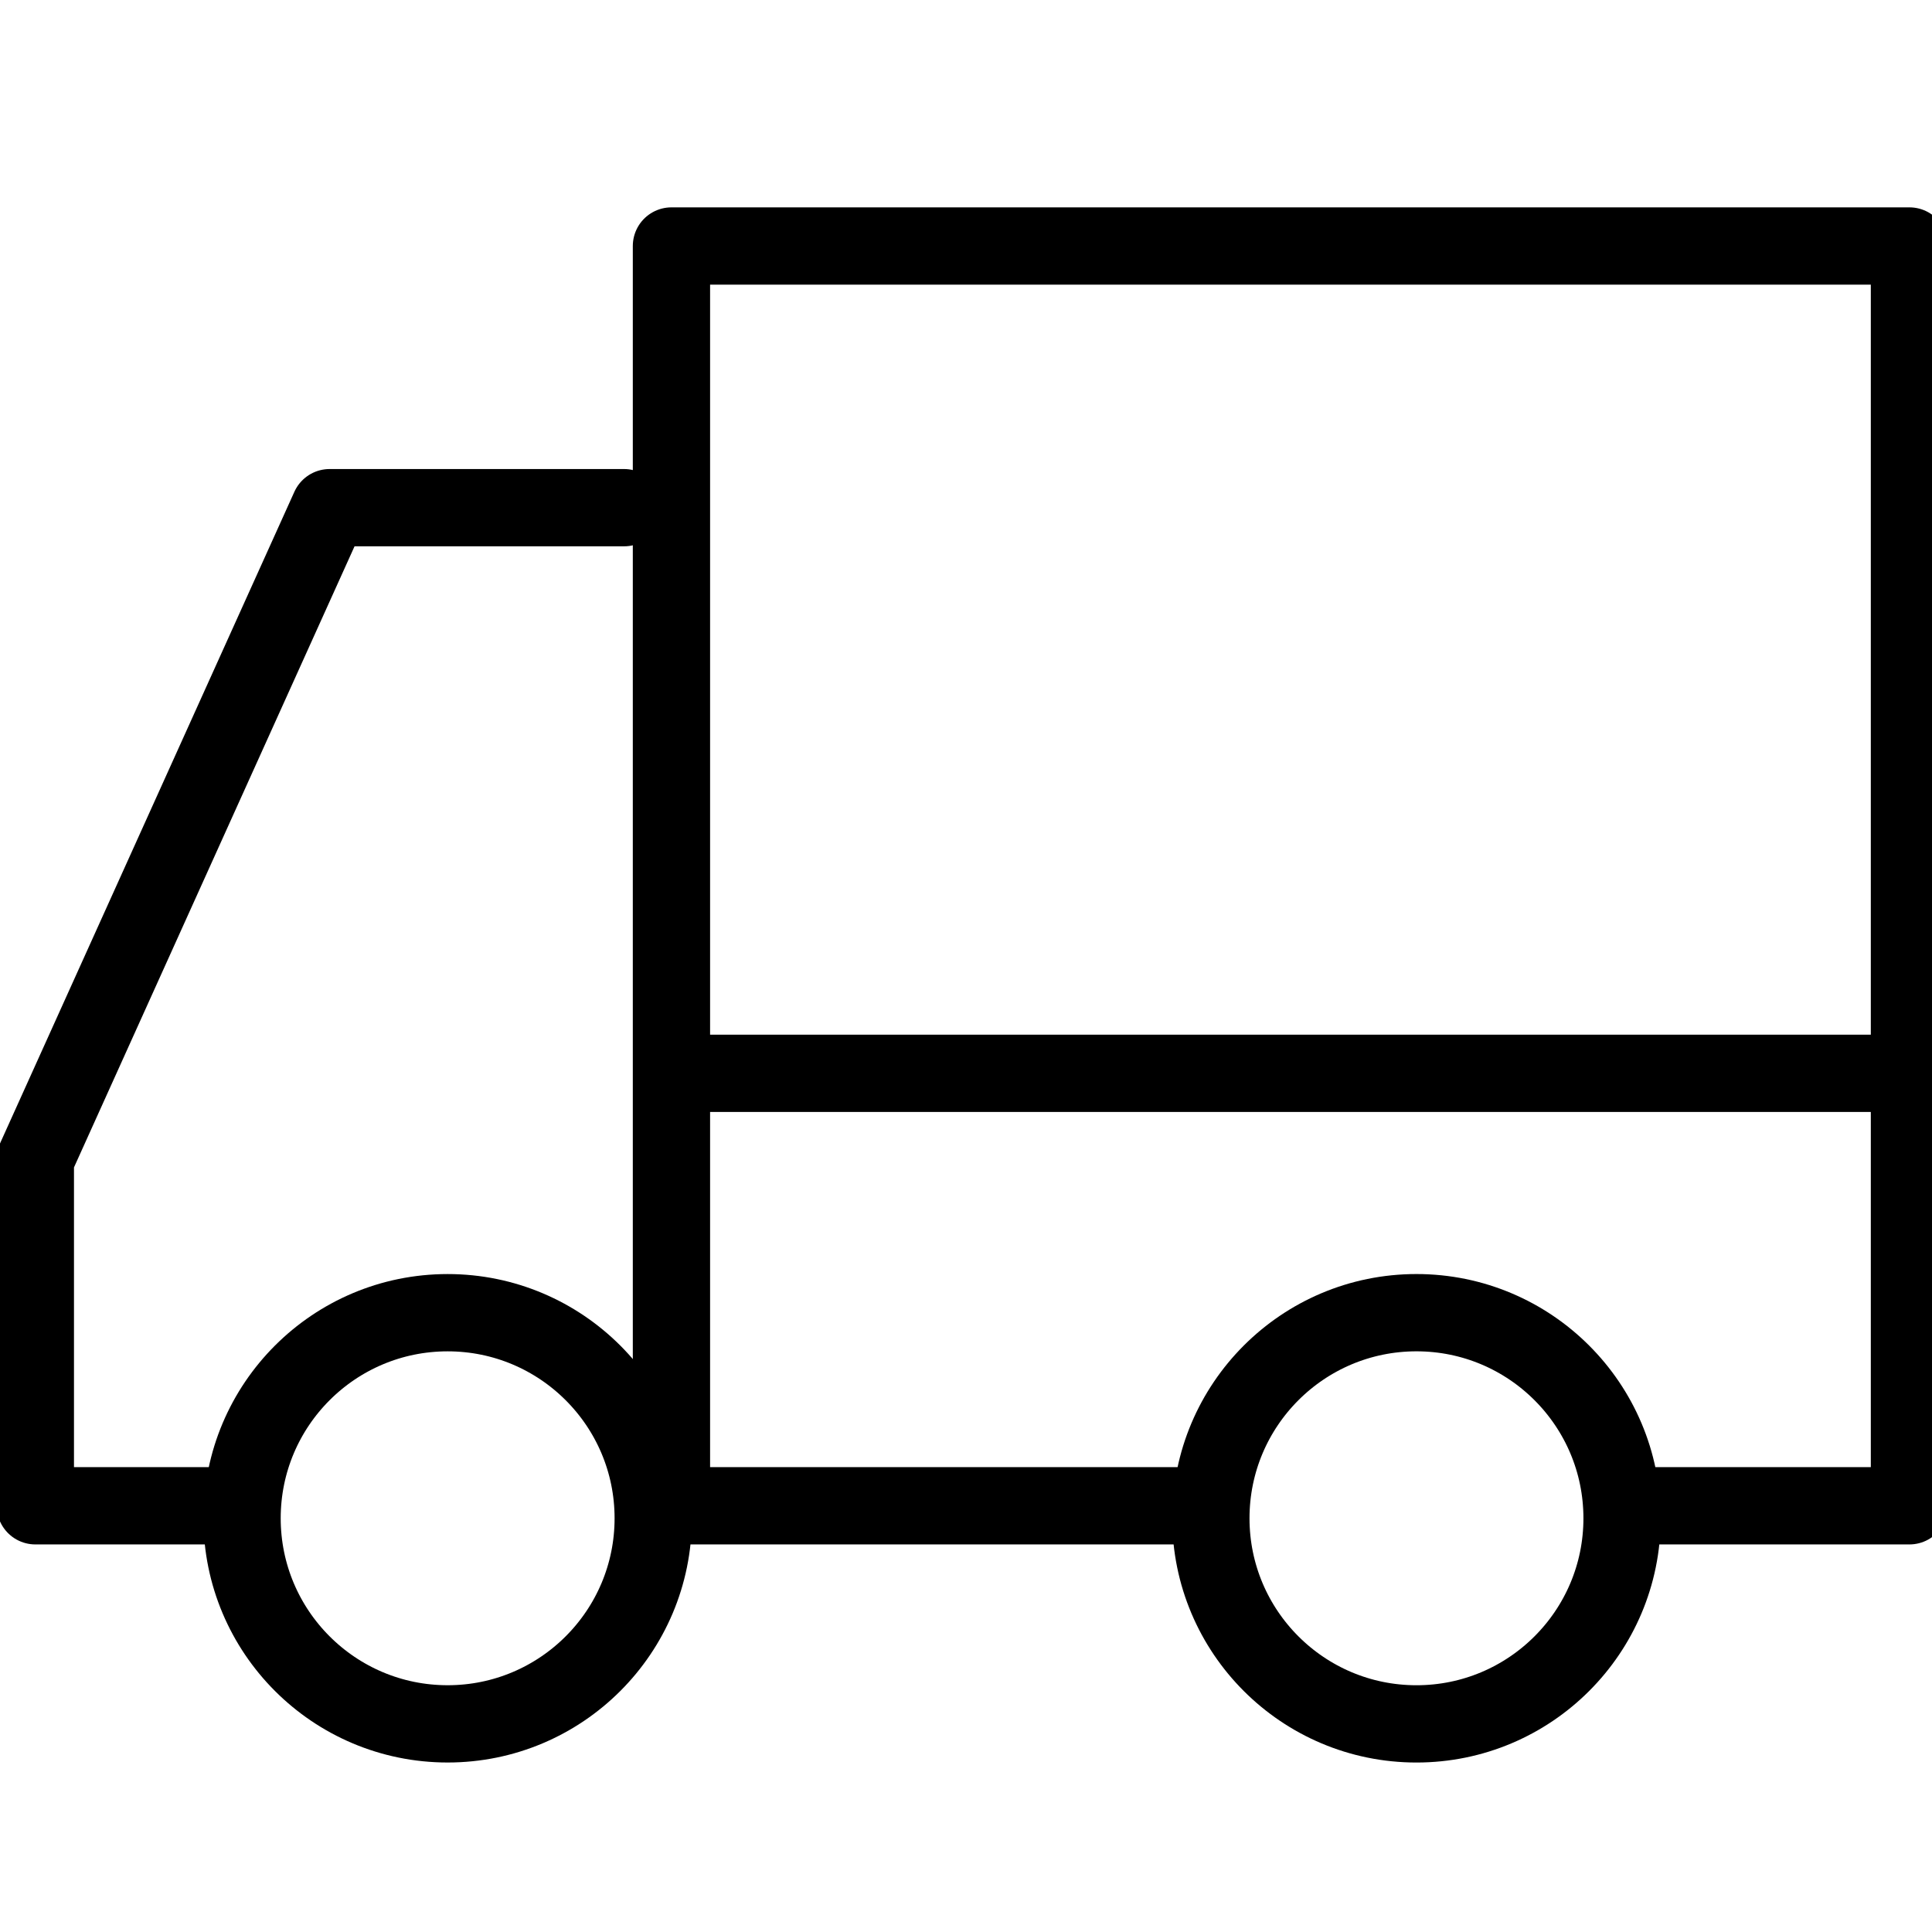
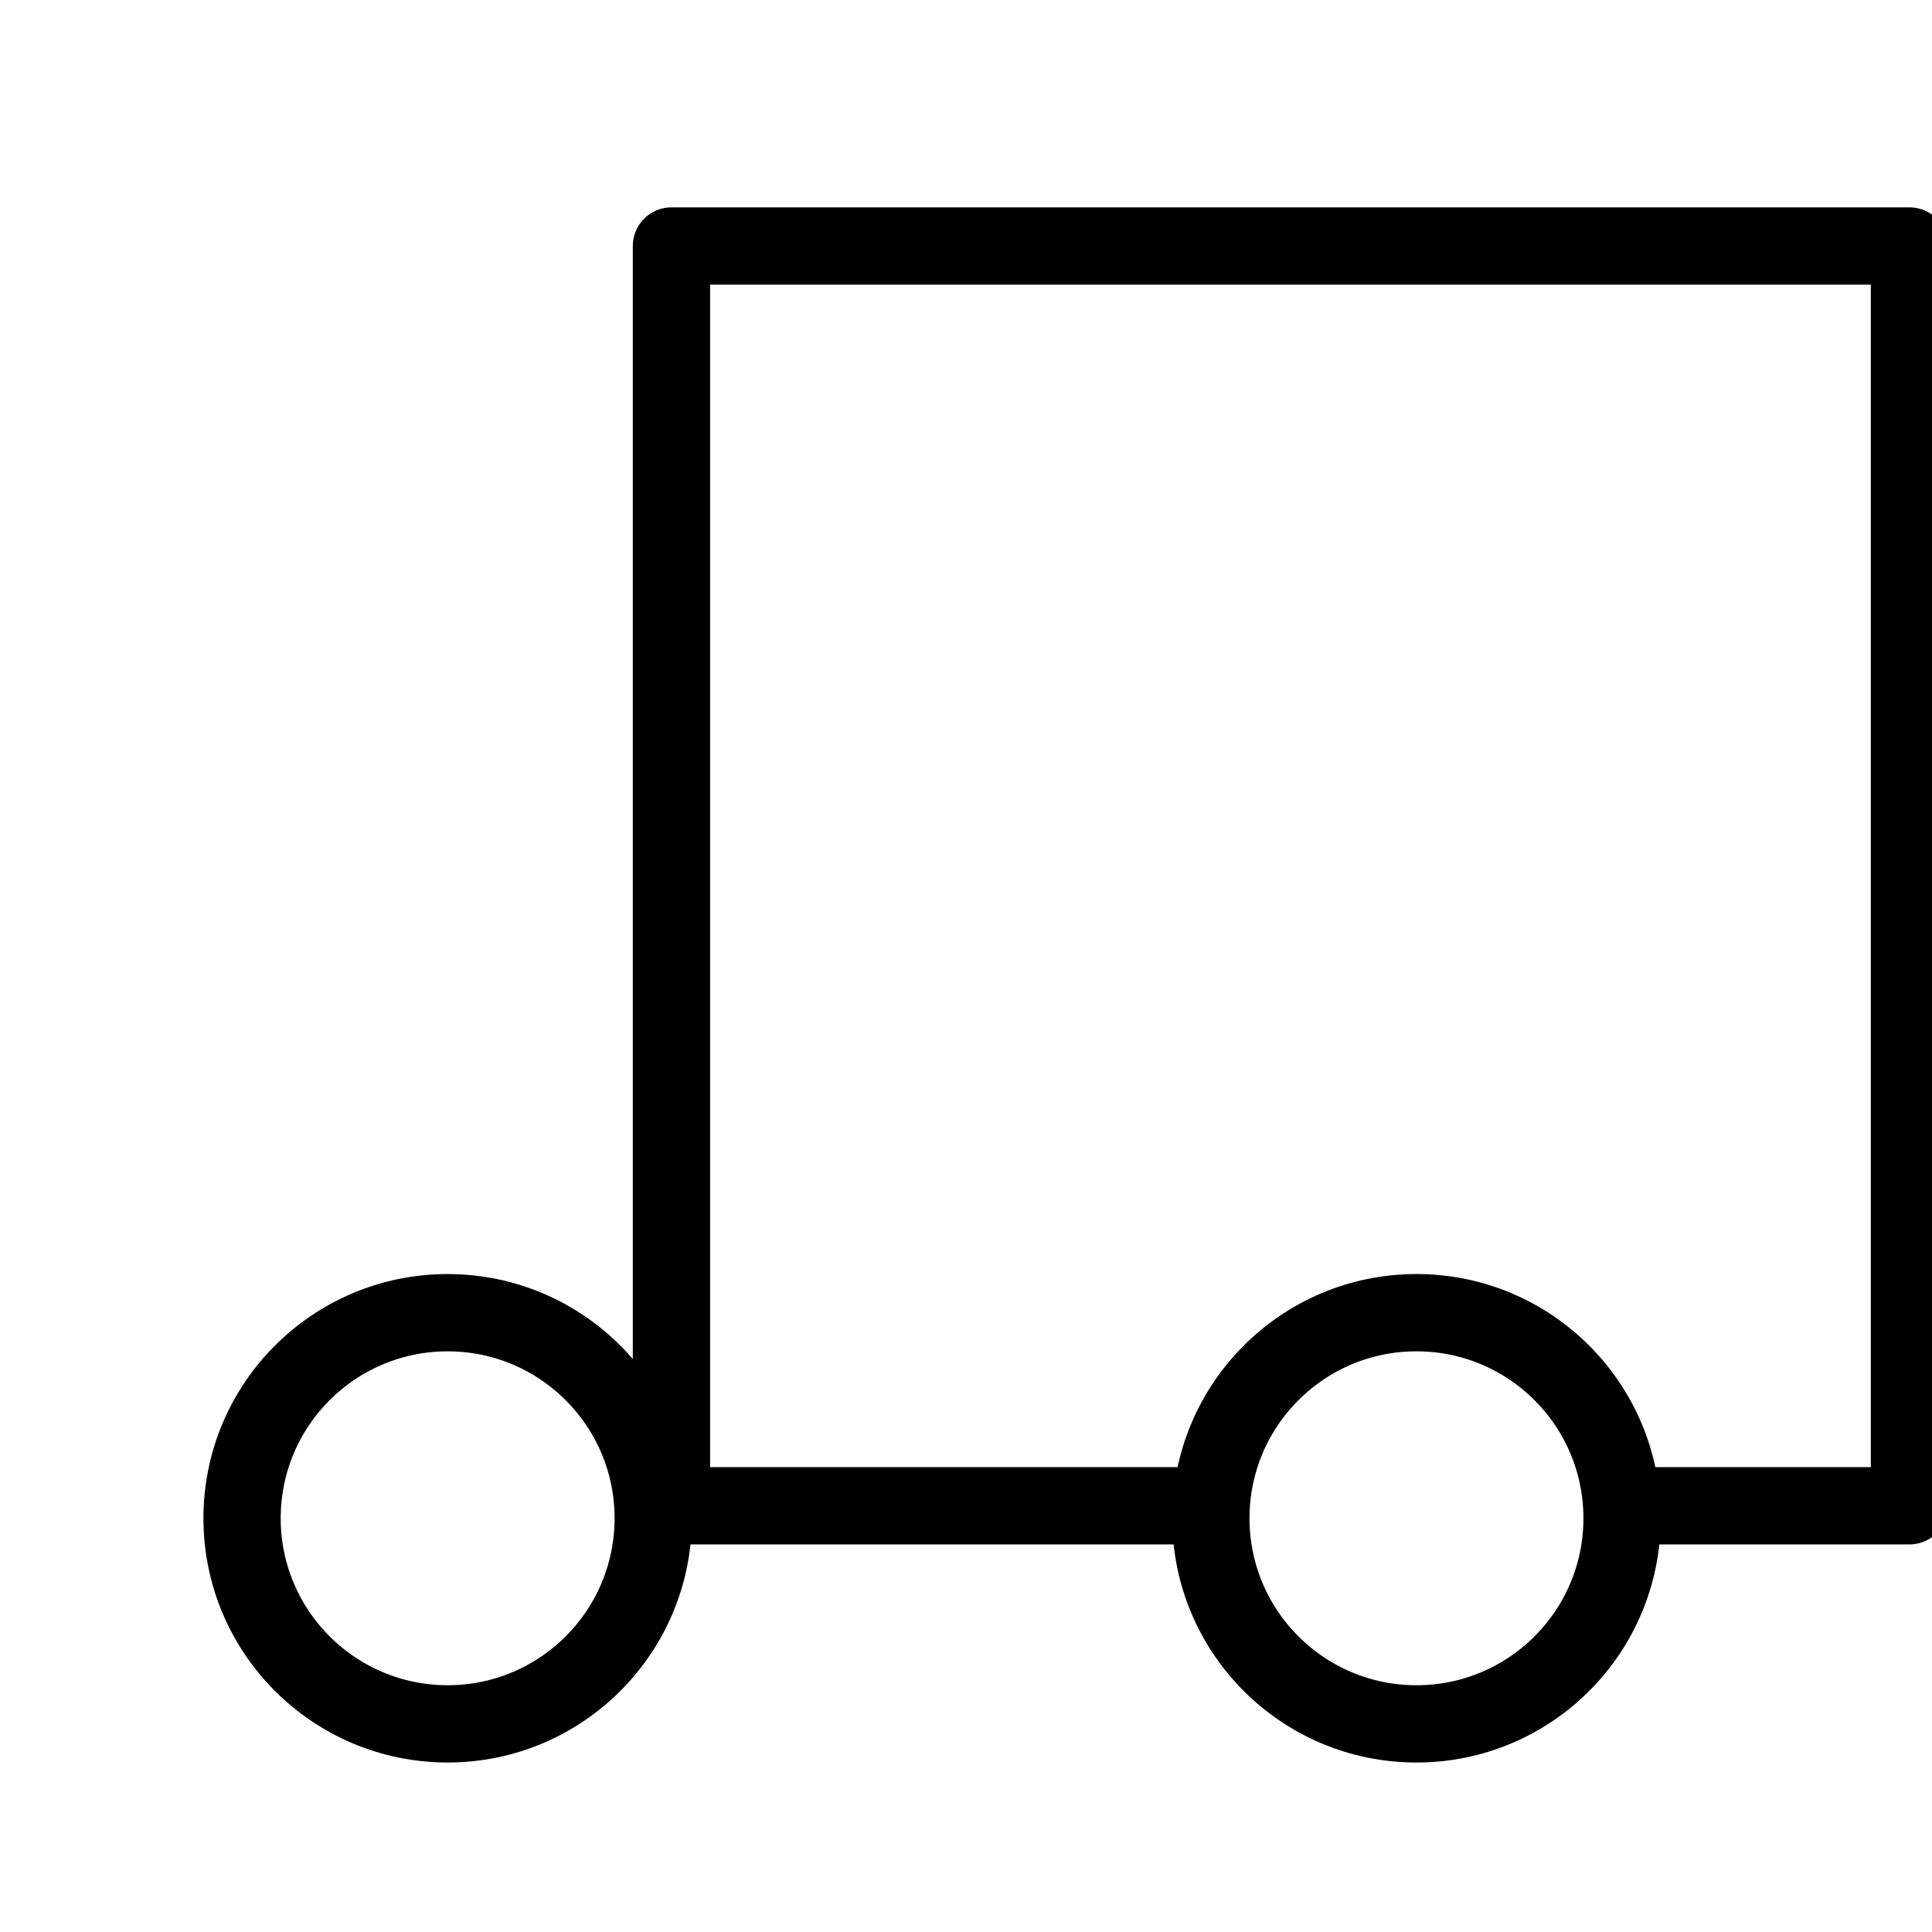
<svg xmlns="http://www.w3.org/2000/svg" version="1.1" id="레이어_1" x="0px" y="0px" width="100px" height="100px" viewBox="0 0 100 100" enable-background="new 0 0 100 100" xml:space="preserve">
  <g>
    <polyline fill="none" stroke="#000000" stroke-width="4" stroke-linecap="round" stroke-linejoin="round" stroke-miterlimit="10" points="   83.958,77.939 98.833,77.939 98.833,12.733 34.754,12.733 34.754,77.939 62.675,77.939  " />
  </g>
-   <polyline fill="none" stroke="#000000" stroke-width="4" stroke-linecap="round" stroke-linejoin="round" stroke-miterlimit="10" points="  32.303,26.277 17.06,26.277 1.829,59.995 1.829,77.939 11.987,77.939 " />
  <circle fill="none" stroke="#000000" stroke-width="4" stroke-linecap="round" stroke-linejoin="round" stroke-miterlimit="10" cx="23.17" cy="78.586" r="10.641" />
  <circle fill="none" stroke="#000000" stroke-width="4" stroke-linecap="round" stroke-linejoin="round" stroke-miterlimit="10" cx="73.316" cy="78.586" r="10.642" />
-   <line fill="none" stroke="#000000" stroke-width="4" stroke-linecap="round" stroke-linejoin="round" stroke-miterlimit="10" x1="36.335" y1="55.555" x2="97.251" y2="55.555" />
</svg>